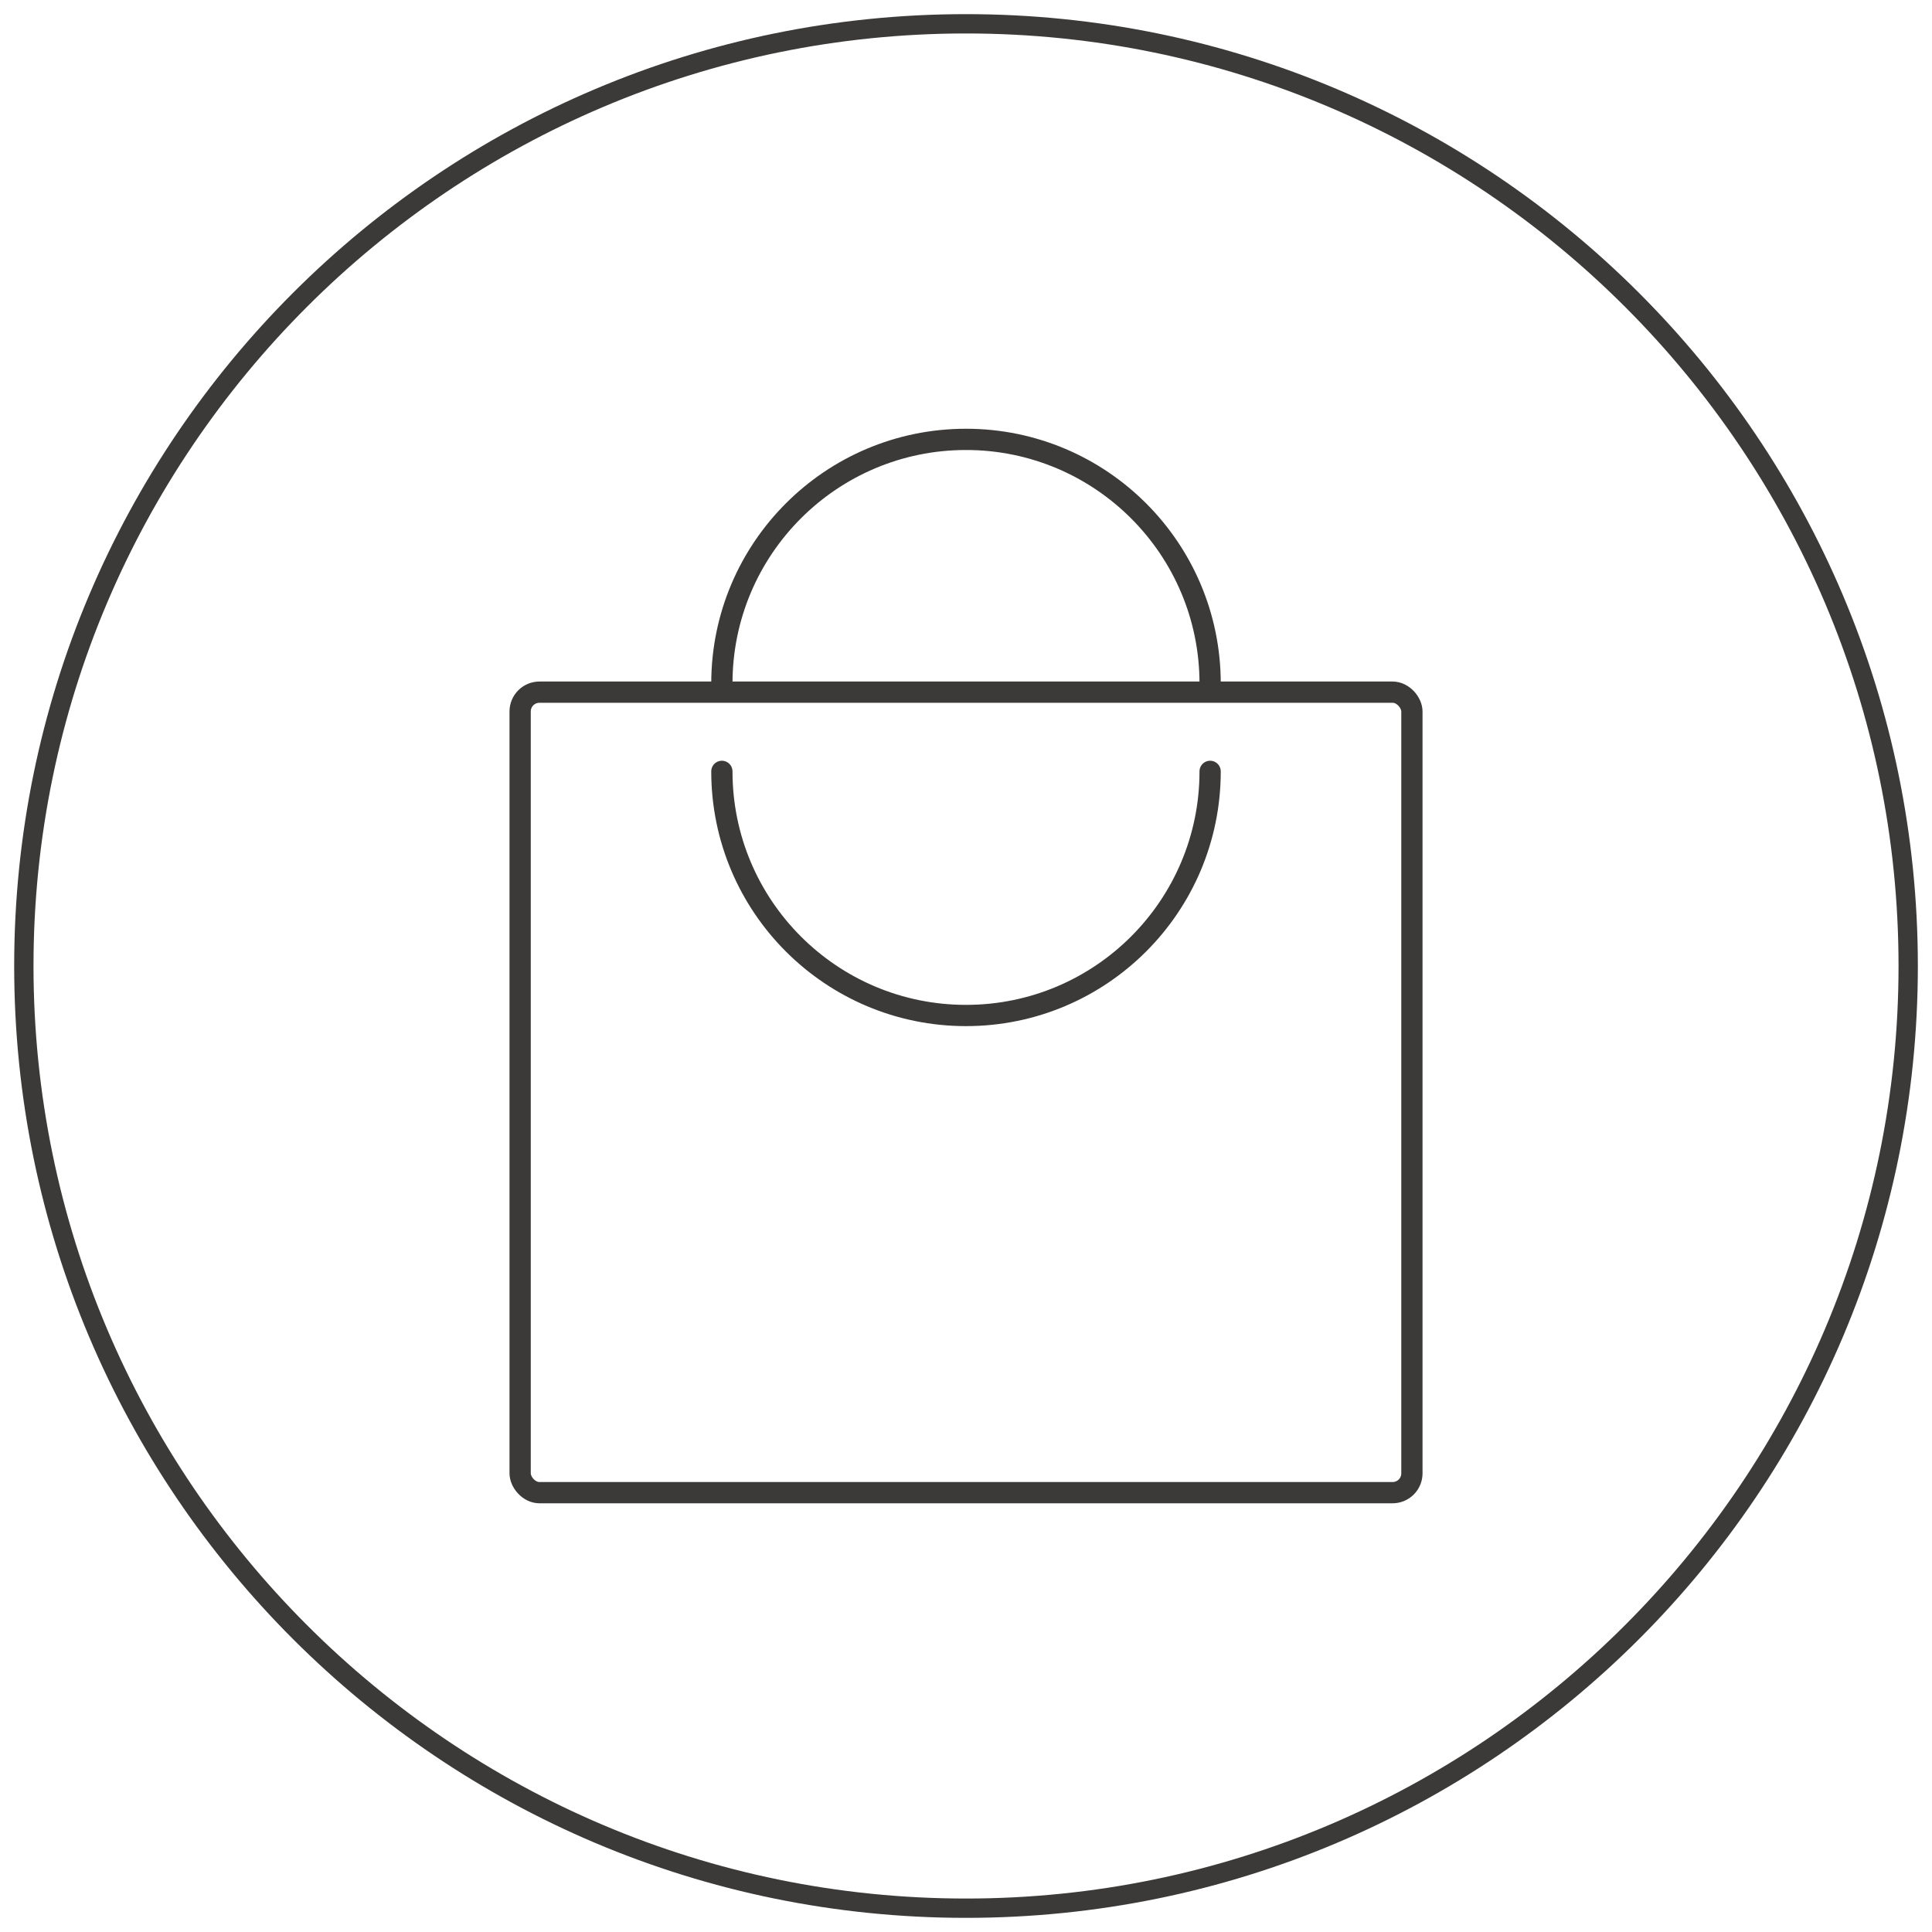
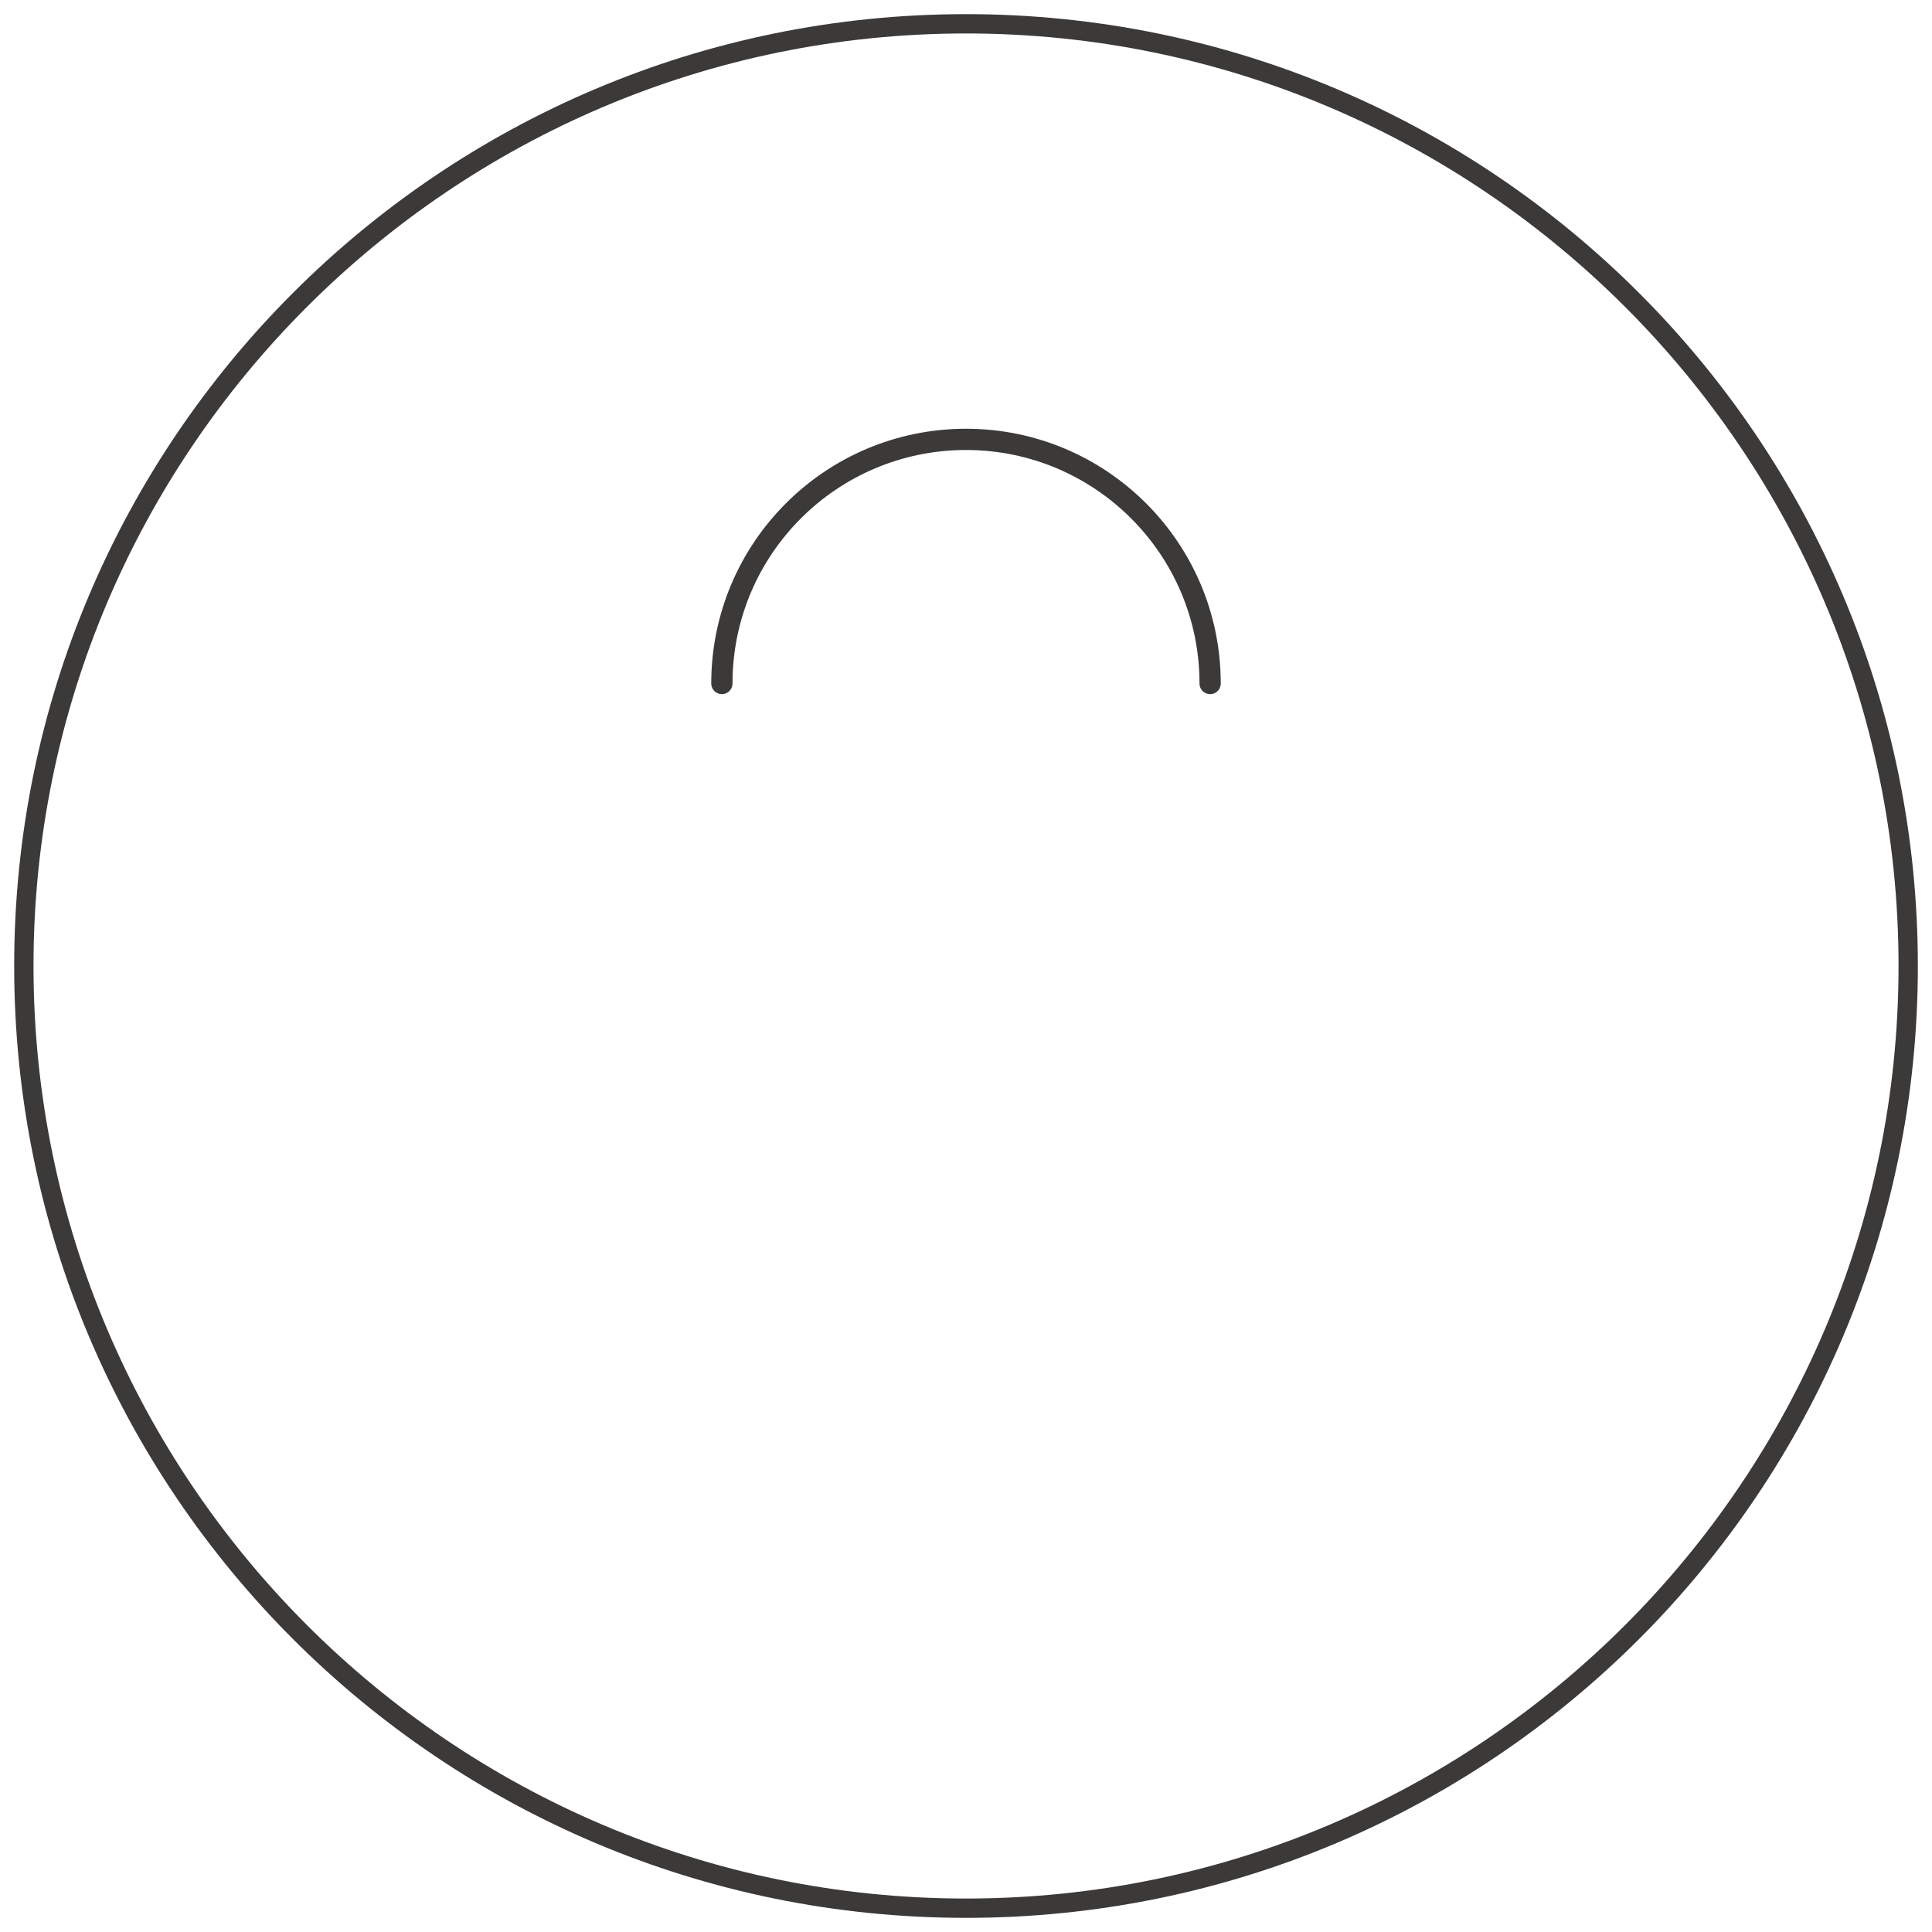
<svg xmlns="http://www.w3.org/2000/svg" id="Ebene_1" viewBox="0 0 50 50">
  <path d="M25.0.866c13.308,0,24.134,10.826,24.134,24.133,0,13.309-10.826,24.135-24.134,24.135-13.307-.001-24.133-10.828-24.133-24.135S11.693.866,25.0.866M25.0.366C11.395.366.367,11.394.367,24.999s11.028,24.635,24.633,24.635,24.634-11.029,24.634-24.635C49.633,11.394,38.603.366,25.0.366h0Z" fill="#3b3a38" />
-   <rect x="13.461" y="17.913" width="23.079" height="20.717" rx=".5" ry=".5" fill="none" stroke="#3b3a38" stroke-miterlimit="10" stroke-width=".55" />
  <path d="M18.682,17.689c0-3.489,2.829-6.318,6.318-6.318s6.318,2.829,6.318,6.318" fill="none" stroke="#3b3a38" stroke-linecap="round" stroke-miterlimit="10" stroke-width=".55" />
-   <path d="M31.318,19.963c0,3.489-2.829,6.318-6.318,6.318s-6.318-2.829-6.318-6.318" fill="none" stroke="#3b3a38" stroke-linecap="round" stroke-miterlimit="10" stroke-width=".55" />
</svg>